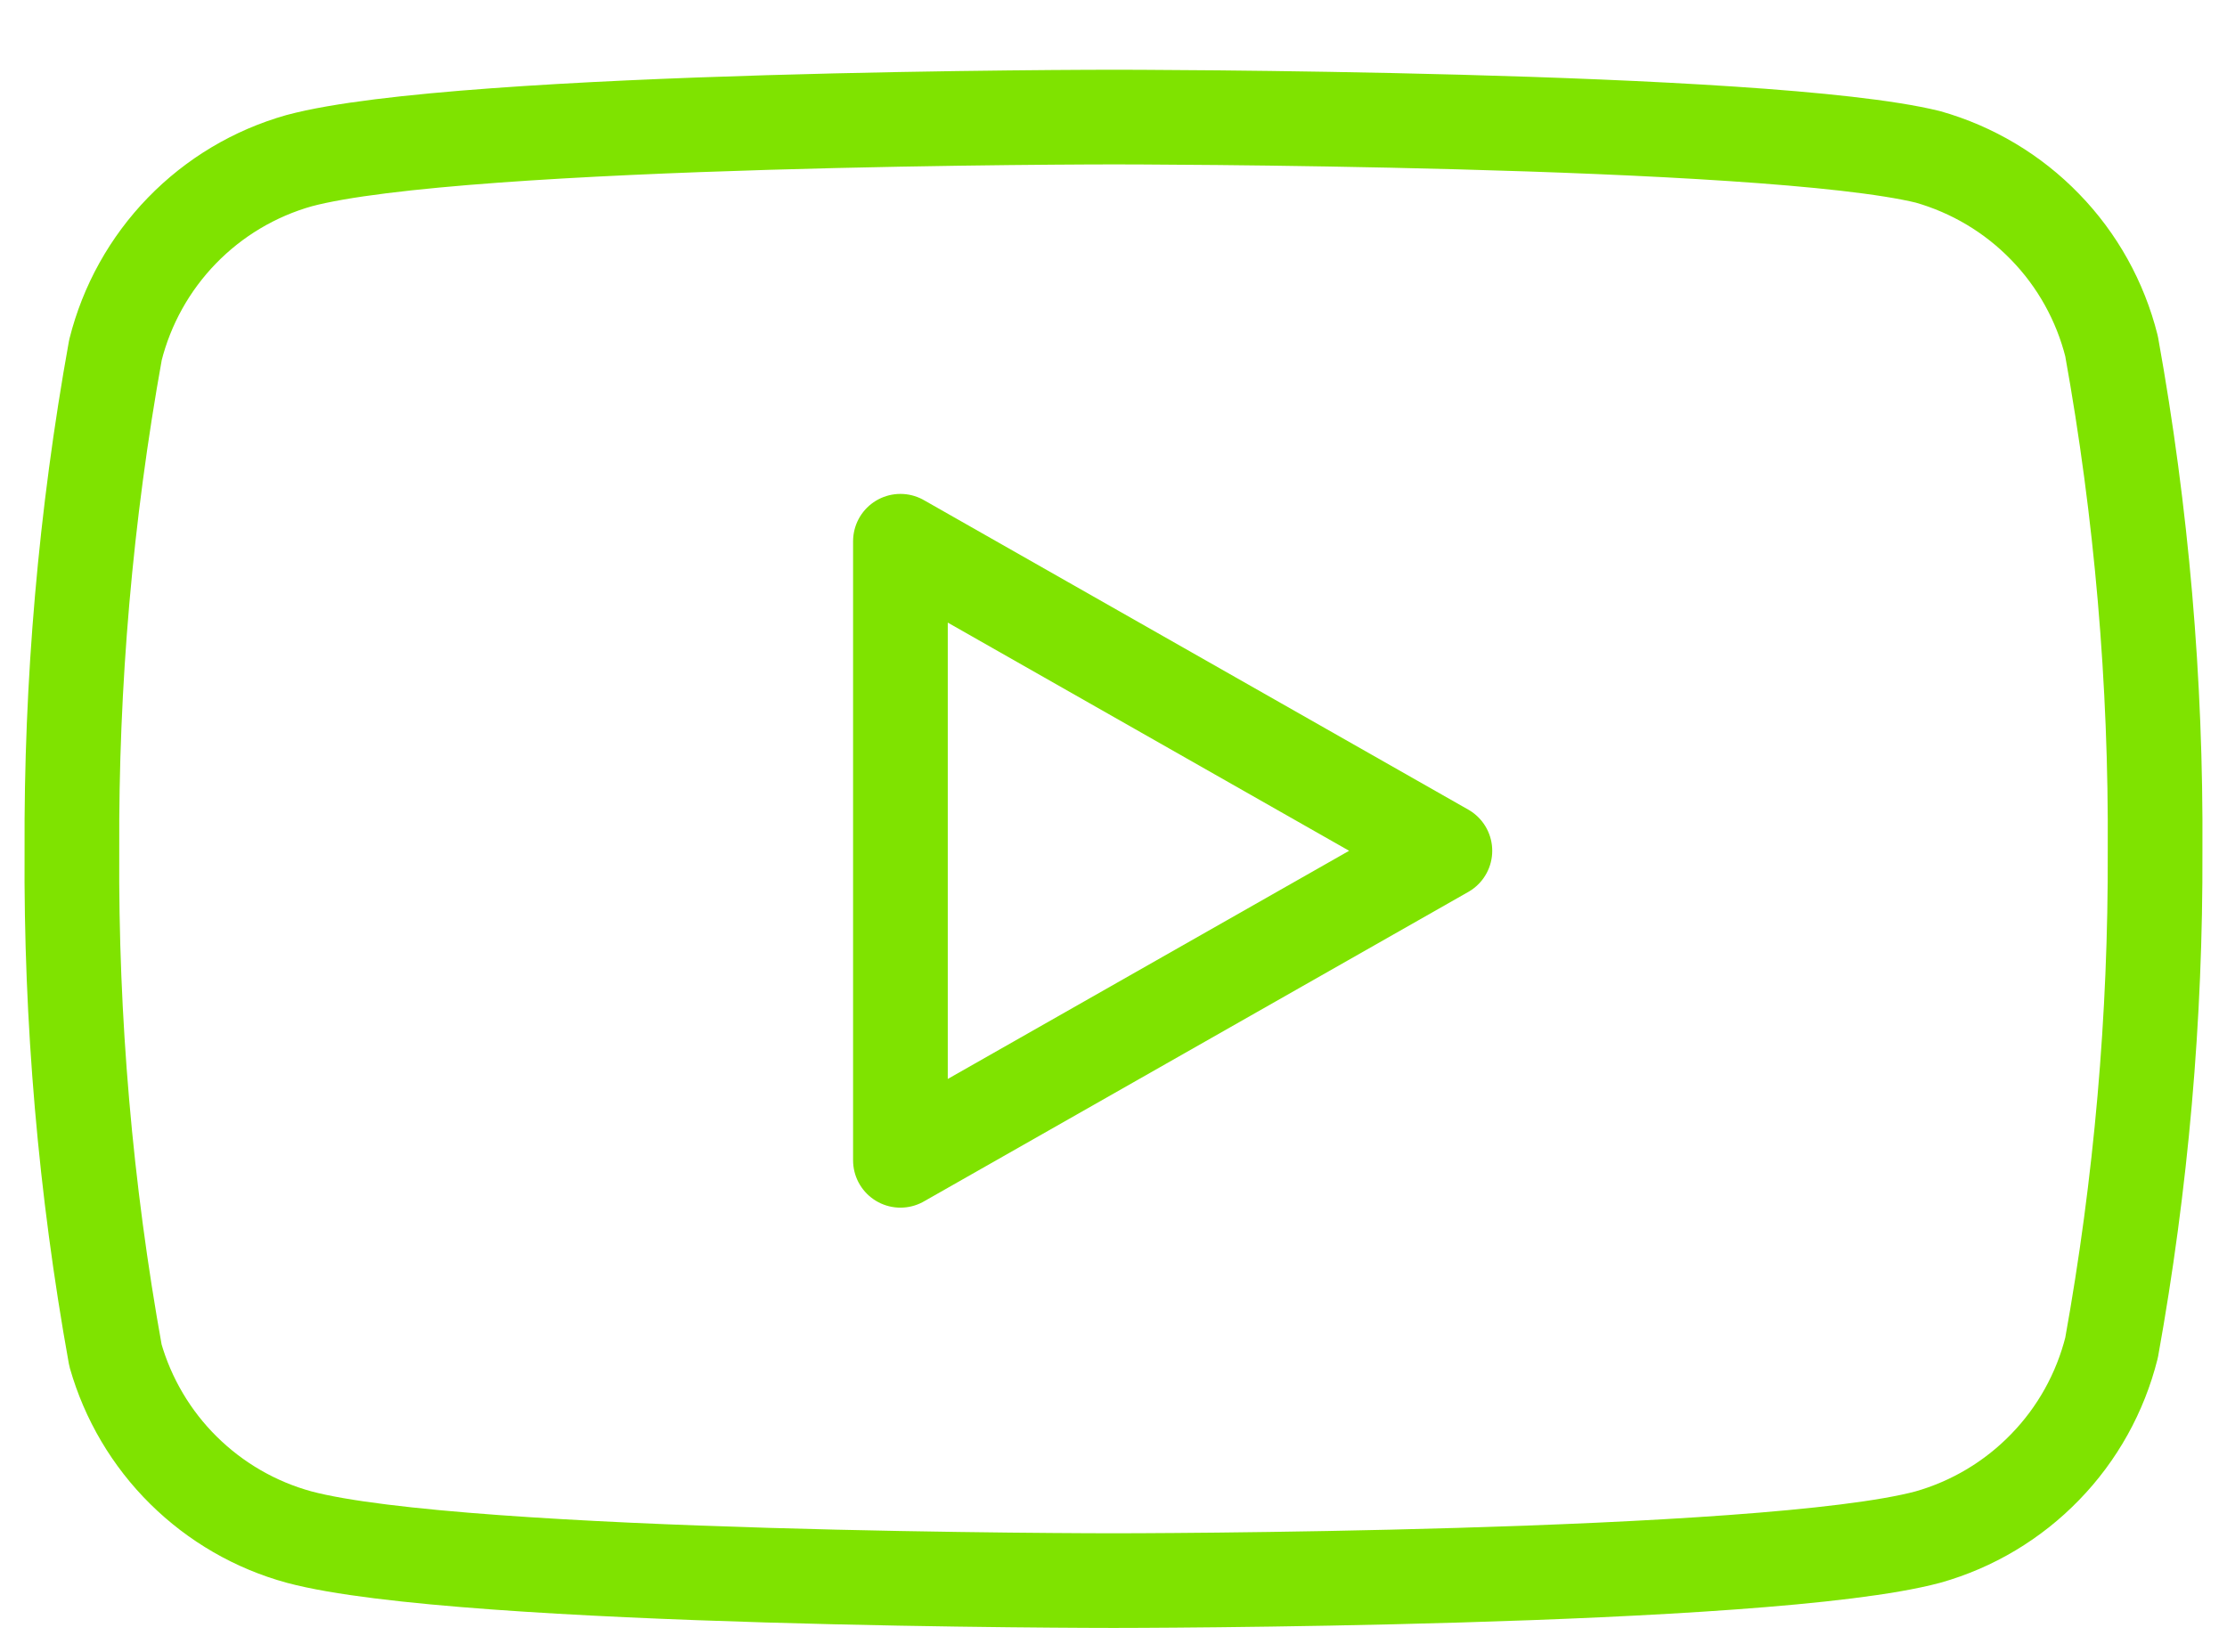
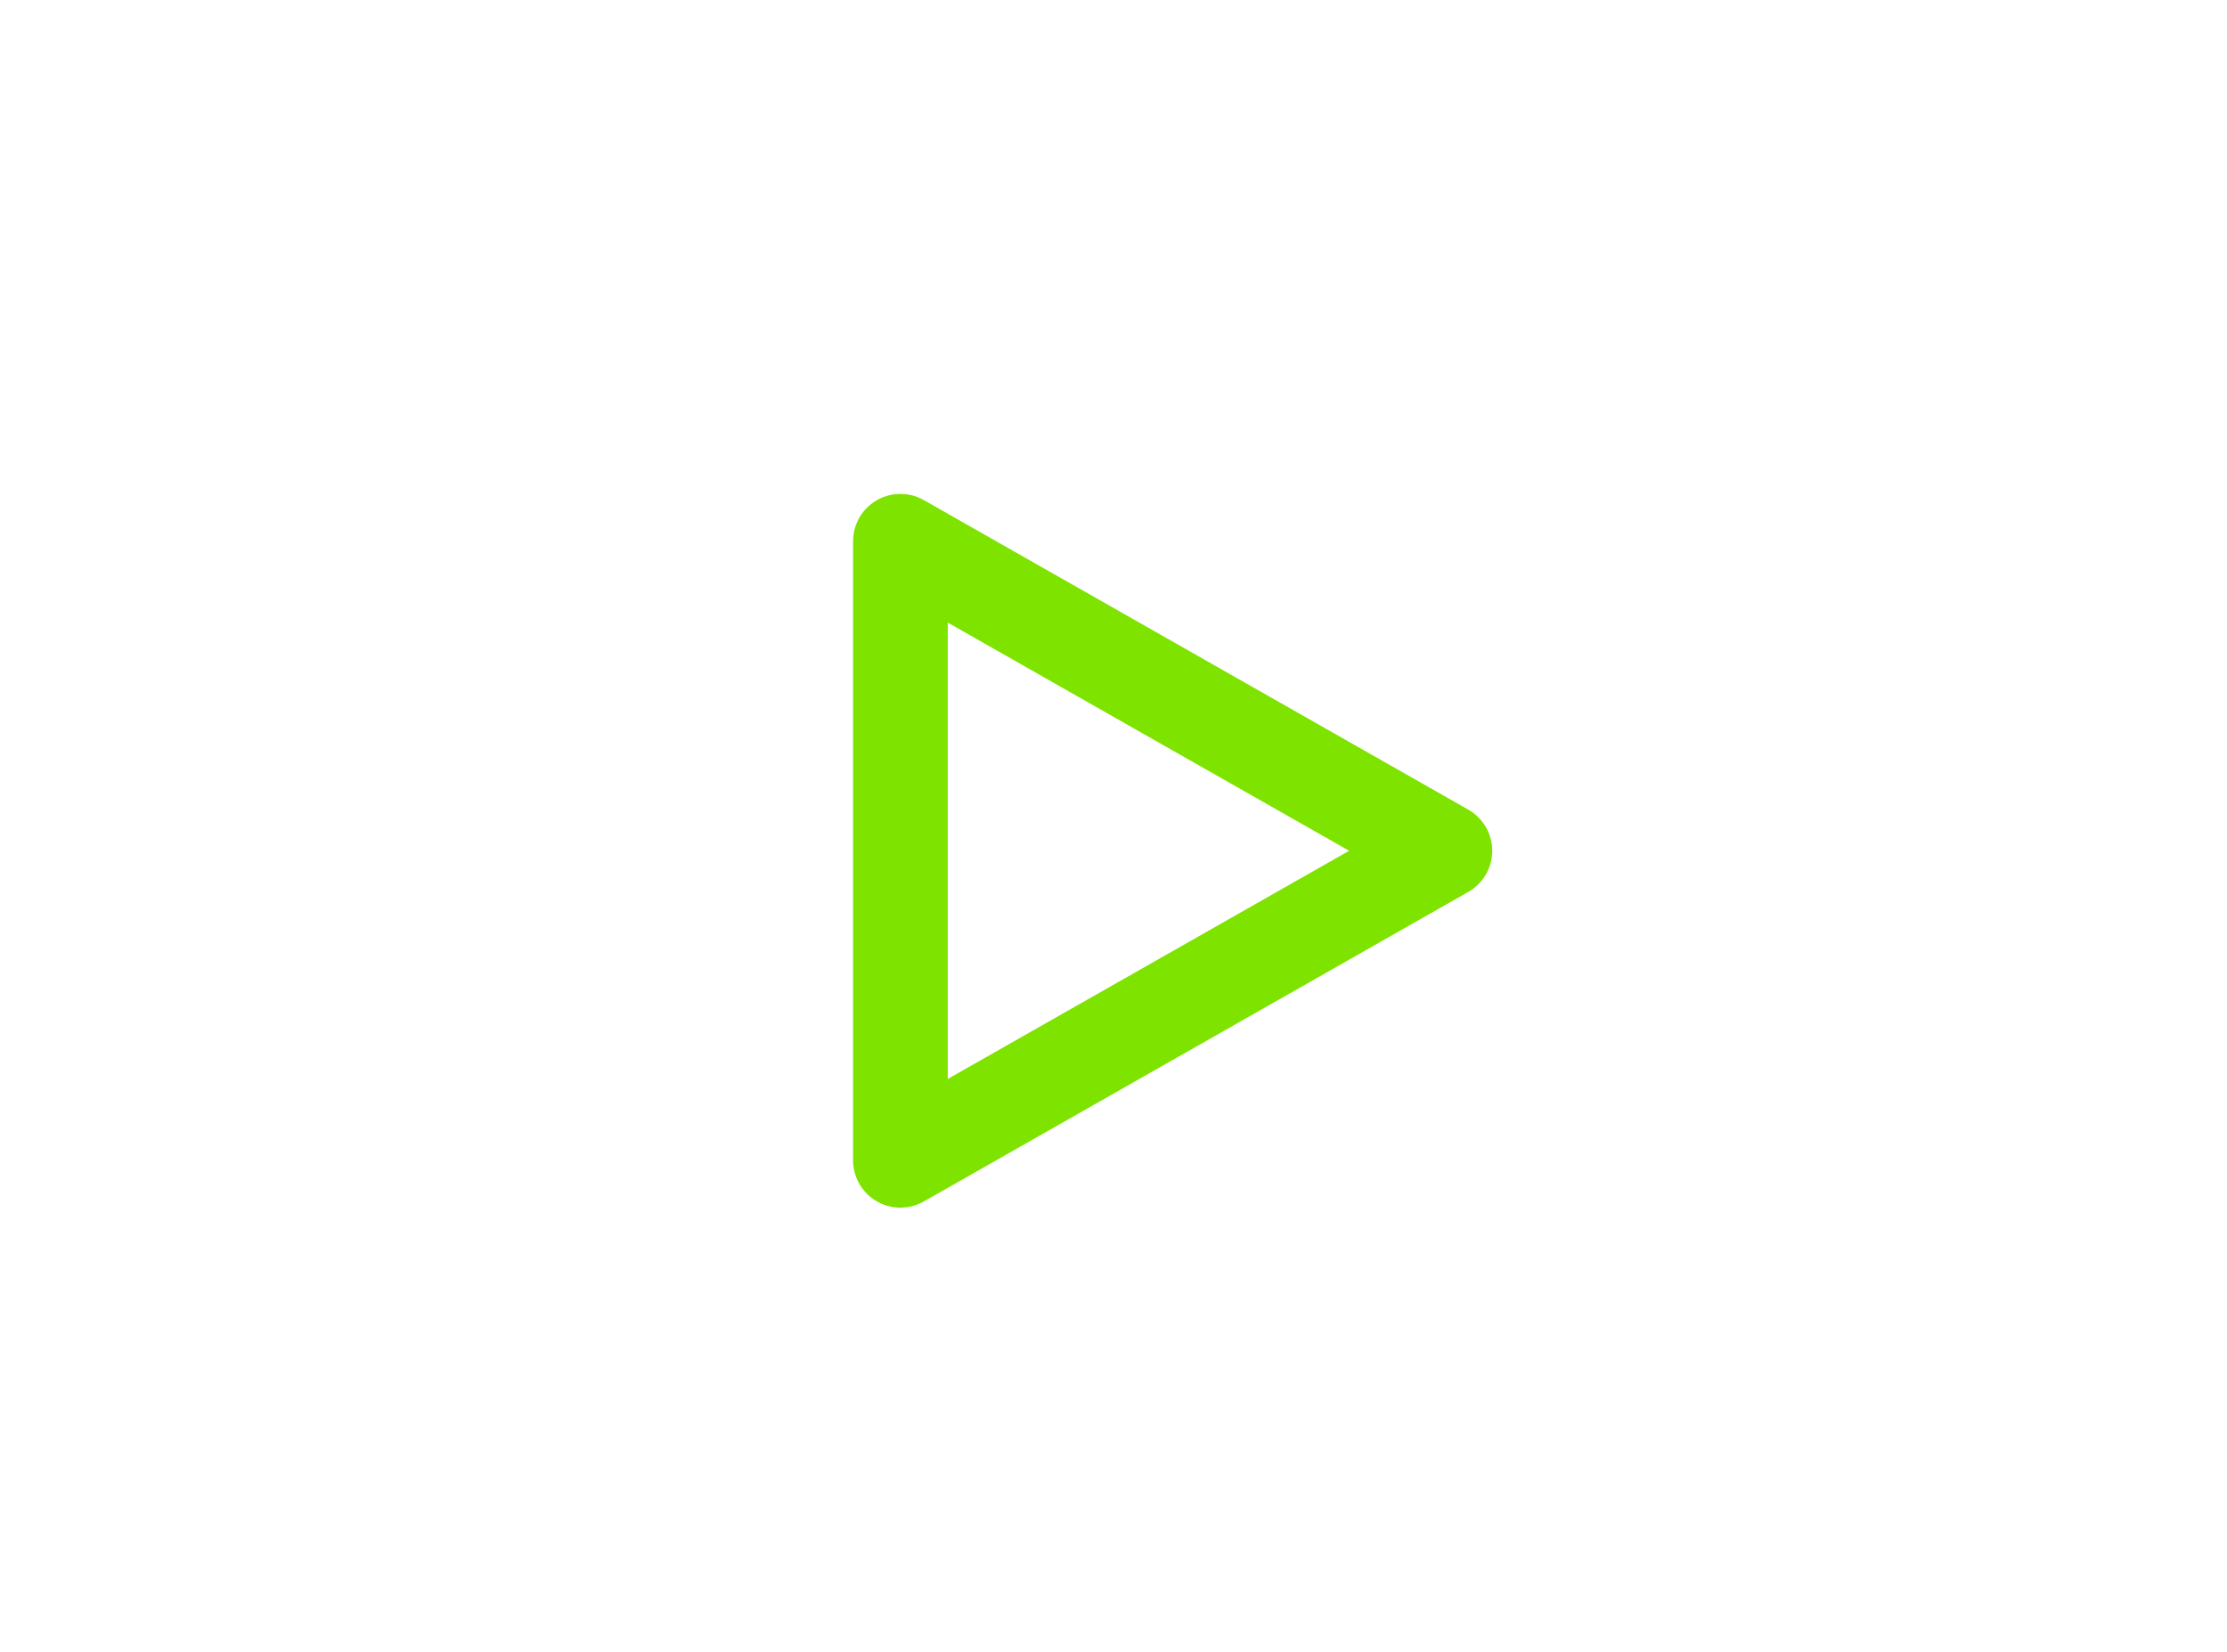
<svg xmlns="http://www.w3.org/2000/svg" width="31" height="23" viewBox="0 0 31 23" fill="none">
-   <path d="M29.393 4.82C29.236 4.195 28.918 3.621 28.468 3.159C28.02 2.696 27.456 2.36 26.836 2.184C24.569 1.63 15.5 1.63 15.5 1.63C15.5 1.63 6.431 1.63 4.164 2.237C3.544 2.412 2.981 2.748 2.532 3.211C2.083 3.674 1.764 4.247 1.607 4.873C1.192 7.174 0.989 9.508 1.001 11.846C0.986 14.201 1.189 16.553 1.607 18.871C1.78 19.477 2.106 20.029 2.554 20.472C3.002 20.915 3.556 21.236 4.164 21.402C6.431 22.008 15.5 22.008 15.5 22.008C15.5 22.008 24.569 22.008 26.836 21.402C27.456 21.227 28.02 20.89 28.468 20.427C28.918 19.965 29.236 19.391 29.393 18.766C29.805 16.482 30.008 14.166 29.999 11.846C30.014 9.49 29.811 7.138 29.393 4.82Z" stroke="#7FE300" stroke-width="1.318" stroke-linecap="round" stroke-linejoin="round" />
  <path d="M12.534 16.156L20.113 11.846L12.534 7.536V16.156Z" stroke="#7FE300" stroke-width="1.318" stroke-linecap="round" stroke-linejoin="round" />
</svg>